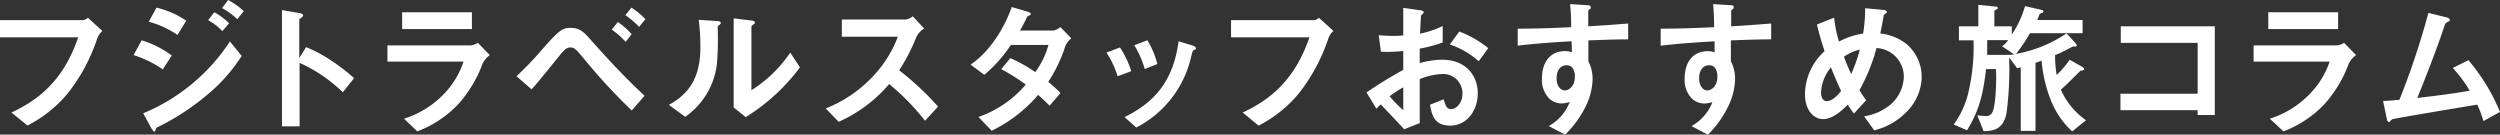
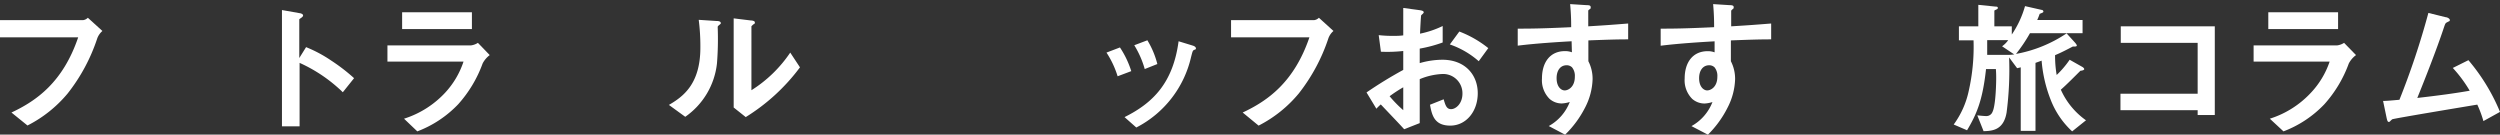
<svg xmlns="http://www.w3.org/2000/svg" width="408.39" height="21.99" viewBox="0 0 408.39 21.99">
  <rect x="0" y="0" width="408.39" height="21.99" fill="#333333" stroke="none" />
  <defs>
    <style>.cls-1{fill:#fff;}</style>
  </defs>
  <title>top_staff_t</title>
  <g id="レイヤー_2" data-name="レイヤー 2">
    <g id="レイヤー_1-2" data-name="レイヤー 1">
      <path class="cls-1" d="M15.89,6.26a29.37,29.37,0,0,1-4.83,9A20.77,20.77,0,0,1,4.49,20.5L1.87,18.38c4.15-1.94,8.43-5,10.9-12.28H0V3.29H13.56a1.32,1.32,0,0,0,.79-.39l2.38,2.16A2.92,2.92,0,0,0,15.89,6.26Z" />
-       <path class="cls-1" d="M26.59,11.33A17.91,17.91,0,0,0,21.82,9l1.32-2.42a16.08,16.08,0,0,1,4.92,2.49Zm7.35,4.08a39.18,39.18,0,0,1-8.07,5.3c-.31.17-.36.17-.41.36s-.12.44-.24.44-.48-.51-.55-.65L23.4,18.5A31.1,31.1,0,0,0,37.56,6.77l1.92,2.37A27.43,27.43,0,0,1,33.94,15.41ZM29,5.71a15.35,15.35,0,0,0-4.7-2.16l1.27-2.3a14.6,14.6,0,0,1,4.85,2.13Zm7.32-.62A9.73,9.73,0,0,0,34,3.29L35,2a10.55,10.55,0,0,1,2.42,1.8Zm2.45-1.95a11.91,11.91,0,0,0-2.5-1.82l1-1.32a12,12,0,0,1,2.55,1.82Z" />
      <path class="cls-1" d="M56,15.07a24.63,24.63,0,0,0-7.06-4.8V20.64H46.06v-19l2.88.51c.07,0,.57.09.57.38s-.62.53-.62.65V9.48L50,7.7A21.61,21.61,0,0,1,54.1,9.89a29.91,29.91,0,0,1,3.74,2.88Z" />
      <path class="cls-1" d="M78.84,10.37a20.37,20.37,0,0,1-4,6.67,18.07,18.07,0,0,1-6.67,4.42L66,19.39a15.6,15.6,0,0,0,6.72-4.25,13.88,13.88,0,0,0,3-5.08H63.29V7.42H76.9A2.74,2.74,0,0,0,78.07,7L80,9A4,4,0,0,0,78.84,10.37ZM65.69,4.75V2h11.4V4.75Z" />
-       <path class="cls-1" d="M103.2,18.05a95.24,95.24,0,0,1-7.92-8.59c-1.15-1.37-1.44-1.71-2.11-1.71s-1,.48-1.49,1c-.7.82-4,5-4.85,5.84l-2.45-2.14a55.4,55.4,0,0,0,4.35-4.56c2.47-2.78,3.07-3.34,4.46-3.34,1.56,0,2.19.7,3.43,2.09,2.77,3.12,5.62,6.17,8.67,9Zm-1-11.21a12.78,12.78,0,0,0-2.26-2l1-1.25a13.18,13.18,0,0,1,2.25,2Zm2.2-2.45a14.19,14.19,0,0,0-2.25-1.92l1-1.22a12,12,0,0,1,2.28,1.89Z" />
      <path class="cls-1" d="M117.41,4.15c-.17.15-.17.19-.17.31a49.87,49.87,0,0,1-.12,5.91,12.23,12.23,0,0,1-5.18,8.71l-2.67-1.94c2.31-1.35,5.14-3.39,5.14-9.36a34.06,34.06,0,0,0-.27-4.54l2.91.19c.43,0,.7.1.7.36C117.75,3.89,117.7,3.91,117.41,4.15Zm4.44,15-2-1.59V3l2.78.34c.22,0,.68.07.68.31s0,.17-.27.36c0,0-.29.26-.29.29V14.74a21.34,21.34,0,0,0,6.34-6.15L130.68,11A32.08,32.08,0,0,1,121.85,19.11Z" />
-       <path class="cls-1" d="M151.11,19.73a37.77,37.77,0,0,0-5.86-6A23.17,23.17,0,0,1,137,19.9l-2.11-2.19a21.25,21.25,0,0,0,7.66-5.18A19.42,19.42,0,0,0,146.67,6h-9.15V3.19h10.35a2.25,2.25,0,0,0,1.24-.53l1.85,2a3.32,3.32,0,0,0-1.29,1.44,29.39,29.39,0,0,1-2.79,5.38,47.59,47.59,0,0,1,6.36,5.93Z" />
-       <path class="cls-1" d="M174,7.61a23.77,23.77,0,0,1-2.76,5.76c.6.5,1.18,1,2,1.82l-1.78,2.07c-.41-.39-.86-.87-1.87-1.76A23.49,23.49,0,0,1,162,21.36l-2.16-2.25a18,18,0,0,0,7.73-5.29,32.28,32.28,0,0,0-4-2.52l1.46-1.8a22.34,22.34,0,0,1,4.08,2.28,13.31,13.31,0,0,0,2.16-4.44h-6.14a22.25,22.25,0,0,1-4.34,4.88l-2.24-1.66c3.39-2.3,5.69-6.41,6.72-9.41l2.64.77c.15.05.48.19.48.36s-.21.24-.55.38c-.29.58-.74,1.52-1.22,2.33h5.52a2.77,2.77,0,0,0,1.08-.57L175,6.26A3.2,3.2,0,0,0,174,7.61Z" />
      <path class="cls-1" d="M182.57,12.46a15.19,15.19,0,0,0-1.82-3.87l2.2-.84a15.24,15.24,0,0,1,1.85,3.87Zm12.48-4.3c-.22.12-.24.22-.48,1.15a17.27,17.27,0,0,1-8.95,11.52l-1.92-1.7c4.65-2.31,7.92-5.59,8.83-12.39l2.35.72c.31.1.48.27.48.44S195.31,8.06,195.05,8.16ZM187,11.28a15.28,15.28,0,0,0-1.71-3.89l2.14-.81a14.14,14.14,0,0,1,1.63,3.88Z" />
      <path class="cls-1" d="M217,6.26a29.59,29.59,0,0,1-4.83,9,20.77,20.77,0,0,1-6.57,5.26L203,18.38c4.15-1.94,8.42-5,10.9-12.28H201.1V3.29h13.56a1.32,1.32,0,0,0,.79-.39l2.38,2.16A2.83,2.83,0,0,0,217,6.26Z" />
      <path class="cls-1" d="M223.23,15.1a68.43,68.43,0,0,1,6-3.68l0-3.09a23.81,23.81,0,0,1-3.65.12l-.36-2.71a19.94,19.94,0,0,0,2.36.12c.6,0,1,0,1.65-.08,0-2.71,0-2.92,0-4.48l2.67.36c.67.09.67.26.67.38s-.36.38-.41.46-.17,2.49-.19,3a15.65,15.65,0,0,0,3.7-1.25V6.94a21.87,21.87,0,0,1-3.75,1l0,2.37a13.41,13.41,0,0,1,3.7-.55c3.71,0,5.78,2.47,5.78,5.47s-1.92,5.29-4.49,5.29-3-1.66-3.31-3.41l2.23-.89c.29,1,.48,1.61,1.22,1.61s1.85-.87,1.85-2.55a3.15,3.15,0,0,0-3.33-3.19,10.8,10.8,0,0,0-3.65.84c0,3.82,0,4.25,0,7.18l-2.54,1c-1-1.1-1.64-1.75-3.82-4.05a7.81,7.81,0,0,0-.72.7Zm6-.84A22.74,22.74,0,0,0,227,15.72,20.23,20.23,0,0,0,229.23,18ZM241.56,10a14,14,0,0,0-4.72-2.74l1.55-2.11a17.6,17.6,0,0,1,4.73,2.71Z" />
      <path class="cls-1" d="M259.47,6.6V10a6.29,6.29,0,0,1,.69,2.93,10.75,10.75,0,0,1-1.22,4.63A16.76,16.76,0,0,1,255.67,22L253,20.59a7.63,7.63,0,0,0,3.43-3.93,5,5,0,0,1-1.3.24,3,3,0,0,1-2-.75,4.29,4.29,0,0,1-1.24-3.33c0-2.64,1.32-4.47,3.76-4.47a3.14,3.14,0,0,1,1.13.19l-.05-1.8c-2.13.12-5.76.34-8.8.72V4.68c1.63,0,3.69,0,8.73-.24,0-.74,0-2-.17-3.77l2.67.17c.55,0,.69.1.69.34s0,.21-.21.36-.19.19-.19.28V4.3c3.33-.2,4.08-.27,6.52-.46V6.43C264.17,6.43,262.59,6.48,259.47,6.6ZM256.8,11a1.24,1.24,0,0,0-.89-.34c-1,0-1.63.84-1.63,2.11,0,1.44.77,2,1.32,2s1.66-.53,1.66-2.24A2.2,2.2,0,0,0,256.8,11Z" />
      <path class="cls-1" d="M282.75,6.6V10a6.29,6.29,0,0,1,.69,2.93,10.75,10.75,0,0,1-1.22,4.63A16.77,16.77,0,0,1,279,22l-2.69-1.4a7.63,7.63,0,0,0,3.43-3.93,5,5,0,0,1-1.3.24,3.05,3.05,0,0,1-2-.75,4.29,4.29,0,0,1-1.24-3.33c0-2.64,1.32-4.47,3.77-4.47a3.12,3.12,0,0,1,1.12.19l0-1.8c-2.14.12-5.77.34-8.81.72V4.68c1.63,0,3.69,0,8.73-.24,0-.74,0-2-.16-3.77l2.66.17c.55,0,.7.1.7.34s-.05.21-.22.36-.19.19-.19.28V4.3c3.33-.2,4.08-.27,6.53-.46V6.43C287.45,6.43,285.87,6.48,282.75,6.6ZM280.08,11a1.24,1.24,0,0,0-.88-.34c-1,0-1.64.84-1.64,2.11,0,1.44.77,2,1.32,2s1.66-.53,1.66-2.24A2.2,2.2,0,0,0,280.08,11Z" />
-       <path class="cls-1" d="M311.16,18.55a10.83,10.83,0,0,1-5,2.74L304.51,19a8.74,8.74,0,0,0,4.56-2.13A6.21,6.21,0,0,0,311,12.38a4.68,4.68,0,0,0-4.46-4.53,30.39,30.39,0,0,1-2.79,6.89,18.92,18.92,0,0,0,1.1,1.63l-2,2.18a13.21,13.21,0,0,1-1-1.46c-.69.7-2.37,2.37-4,2.37s-3-1.51-3-4.1a9.63,9.63,0,0,1,3.21-7A45.83,45.83,0,0,1,296.81,4l2.81-1.12a19.66,19.66,0,0,0,.79,3.91,11.8,11.8,0,0,1,3.94-1.3,24.46,24.46,0,0,0,.33-4.15l2.79.26c.21,0,.76.08.76.36,0,.12-.09.17-.33.34-.07.05-.19.14-.19.24-.29,1.68-.32,1.85-.56,2.93a8.31,8.31,0,0,1,4.35,1.77,7.1,7.1,0,0,1,2.42,5.43A8.29,8.29,0,0,1,311.16,18.55ZM299.09,11a7,7,0,0,0-1.61,4.17c0,.7.29,1.35.94,1.35,1,0,2-1.23,2.33-1.66C300.24,13.75,299.86,12.91,299.09,11Zm2.14-1.71c.33.92.69,1.78,1.17,2.81a25.81,25.81,0,0,0,1.42-4A7.65,7.65,0,0,0,301.23,9.26Z" />
      <path class="cls-1" d="M338.5,21.46a13.76,13.76,0,0,1-3.5-5.14,22.29,22.29,0,0,1-1.49-6.41l-1,.36V21.38h-2.41V11l-.59.14L328.2,9.38a54.13,54.13,0,0,1-.41,9c-.5,2.95-2.42,3-3.76,3.05L323,18.84c.43.05,1.13.12,1.49.12a1.06,1.06,0,0,0,1-.69c.57-1.16.6-5.24.6-5.41,0-.48,0-.84-.05-1.58h-1.61c-.55,5.11-1.54,7.39-3.1,10l-2.18-.94a14.35,14.35,0,0,0,2.45-5.47,32.62,32.62,0,0,0,.79-8.28H320V4.3h3.17V.79l2.83.29c.15,0,.36,0,.36.22s-.29.24-.57.43V4.3h2.85V5.64A16,16,0,0,0,330.8,1l2.73.62c.12,0,.27.1.27.27s-.24.21-.61.38a10.61,10.61,0,0,1-.4,1h7.41V5.42h-8.59a25.79,25.79,0,0,1-2.28,3.39,21.8,21.8,0,0,0,8.26-3.36L339,7c.05.07.26.29.26.45s-.36.17-.65.15c-.79.41-1.89,1-2.9,1.41a18.19,18.19,0,0,0,.26,3.24,15.56,15.56,0,0,0,2.12-2.49l2,1.13c.14.07.38.24.38.4s-.34.25-.62.27c-.63.62-2.26,2.28-3.2,3.09a12.2,12.2,0,0,0,4.11,5ZM327.05,7.56a4,4,0,0,0,1-1h-3.43c0,.84,0,1.56,0,2.4h3.63a7.54,7.54,0,0,0,.79-.07Z" />
      <path class="cls-1" d="M359,18.79V18H346.39V15.31H359V7H346.44V4.3H361.8V18.79Z" />
      <path class="cls-1" d="M383.69,10.37a20.37,20.37,0,0,1-4,6.67,18.07,18.07,0,0,1-6.67,4.42l-2.23-2.07a15.54,15.54,0,0,0,6.72-4.25,13.88,13.88,0,0,0,3.05-5.08H368.14V7.42h13.61A2.74,2.74,0,0,0,382.92,7L384.87,9A4,4,0,0,0,383.69,10.37ZM370.54,4.75V2h11.4V4.75Z" />
      <path class="cls-1" d="M405.68,19.78a18,18,0,0,0-1-2.69c-2.31.38-13.73,2.28-13.9,2.4a2.94,2.94,0,0,0-.36.34.29.29,0,0,1-.19.09c-.19,0-.26-.21-.36-.65l-.58-2.78c.58,0,1.28-.07,2.67-.19a126.7,126.7,0,0,0,4.73-14.19l2.83.7c.21,0,.67.21.67.45s-.05.15-.46.39c-.24.12-.28.19-.5.84C398,8.21,395.93,13.42,394.88,16c3.4-.39,5.92-.72,8.56-1.18a21.47,21.47,0,0,0-2.76-3.72l2.55-1.27a31.7,31.7,0,0,1,5.16,8.45Z" />
    </g>
  </g>
</svg>